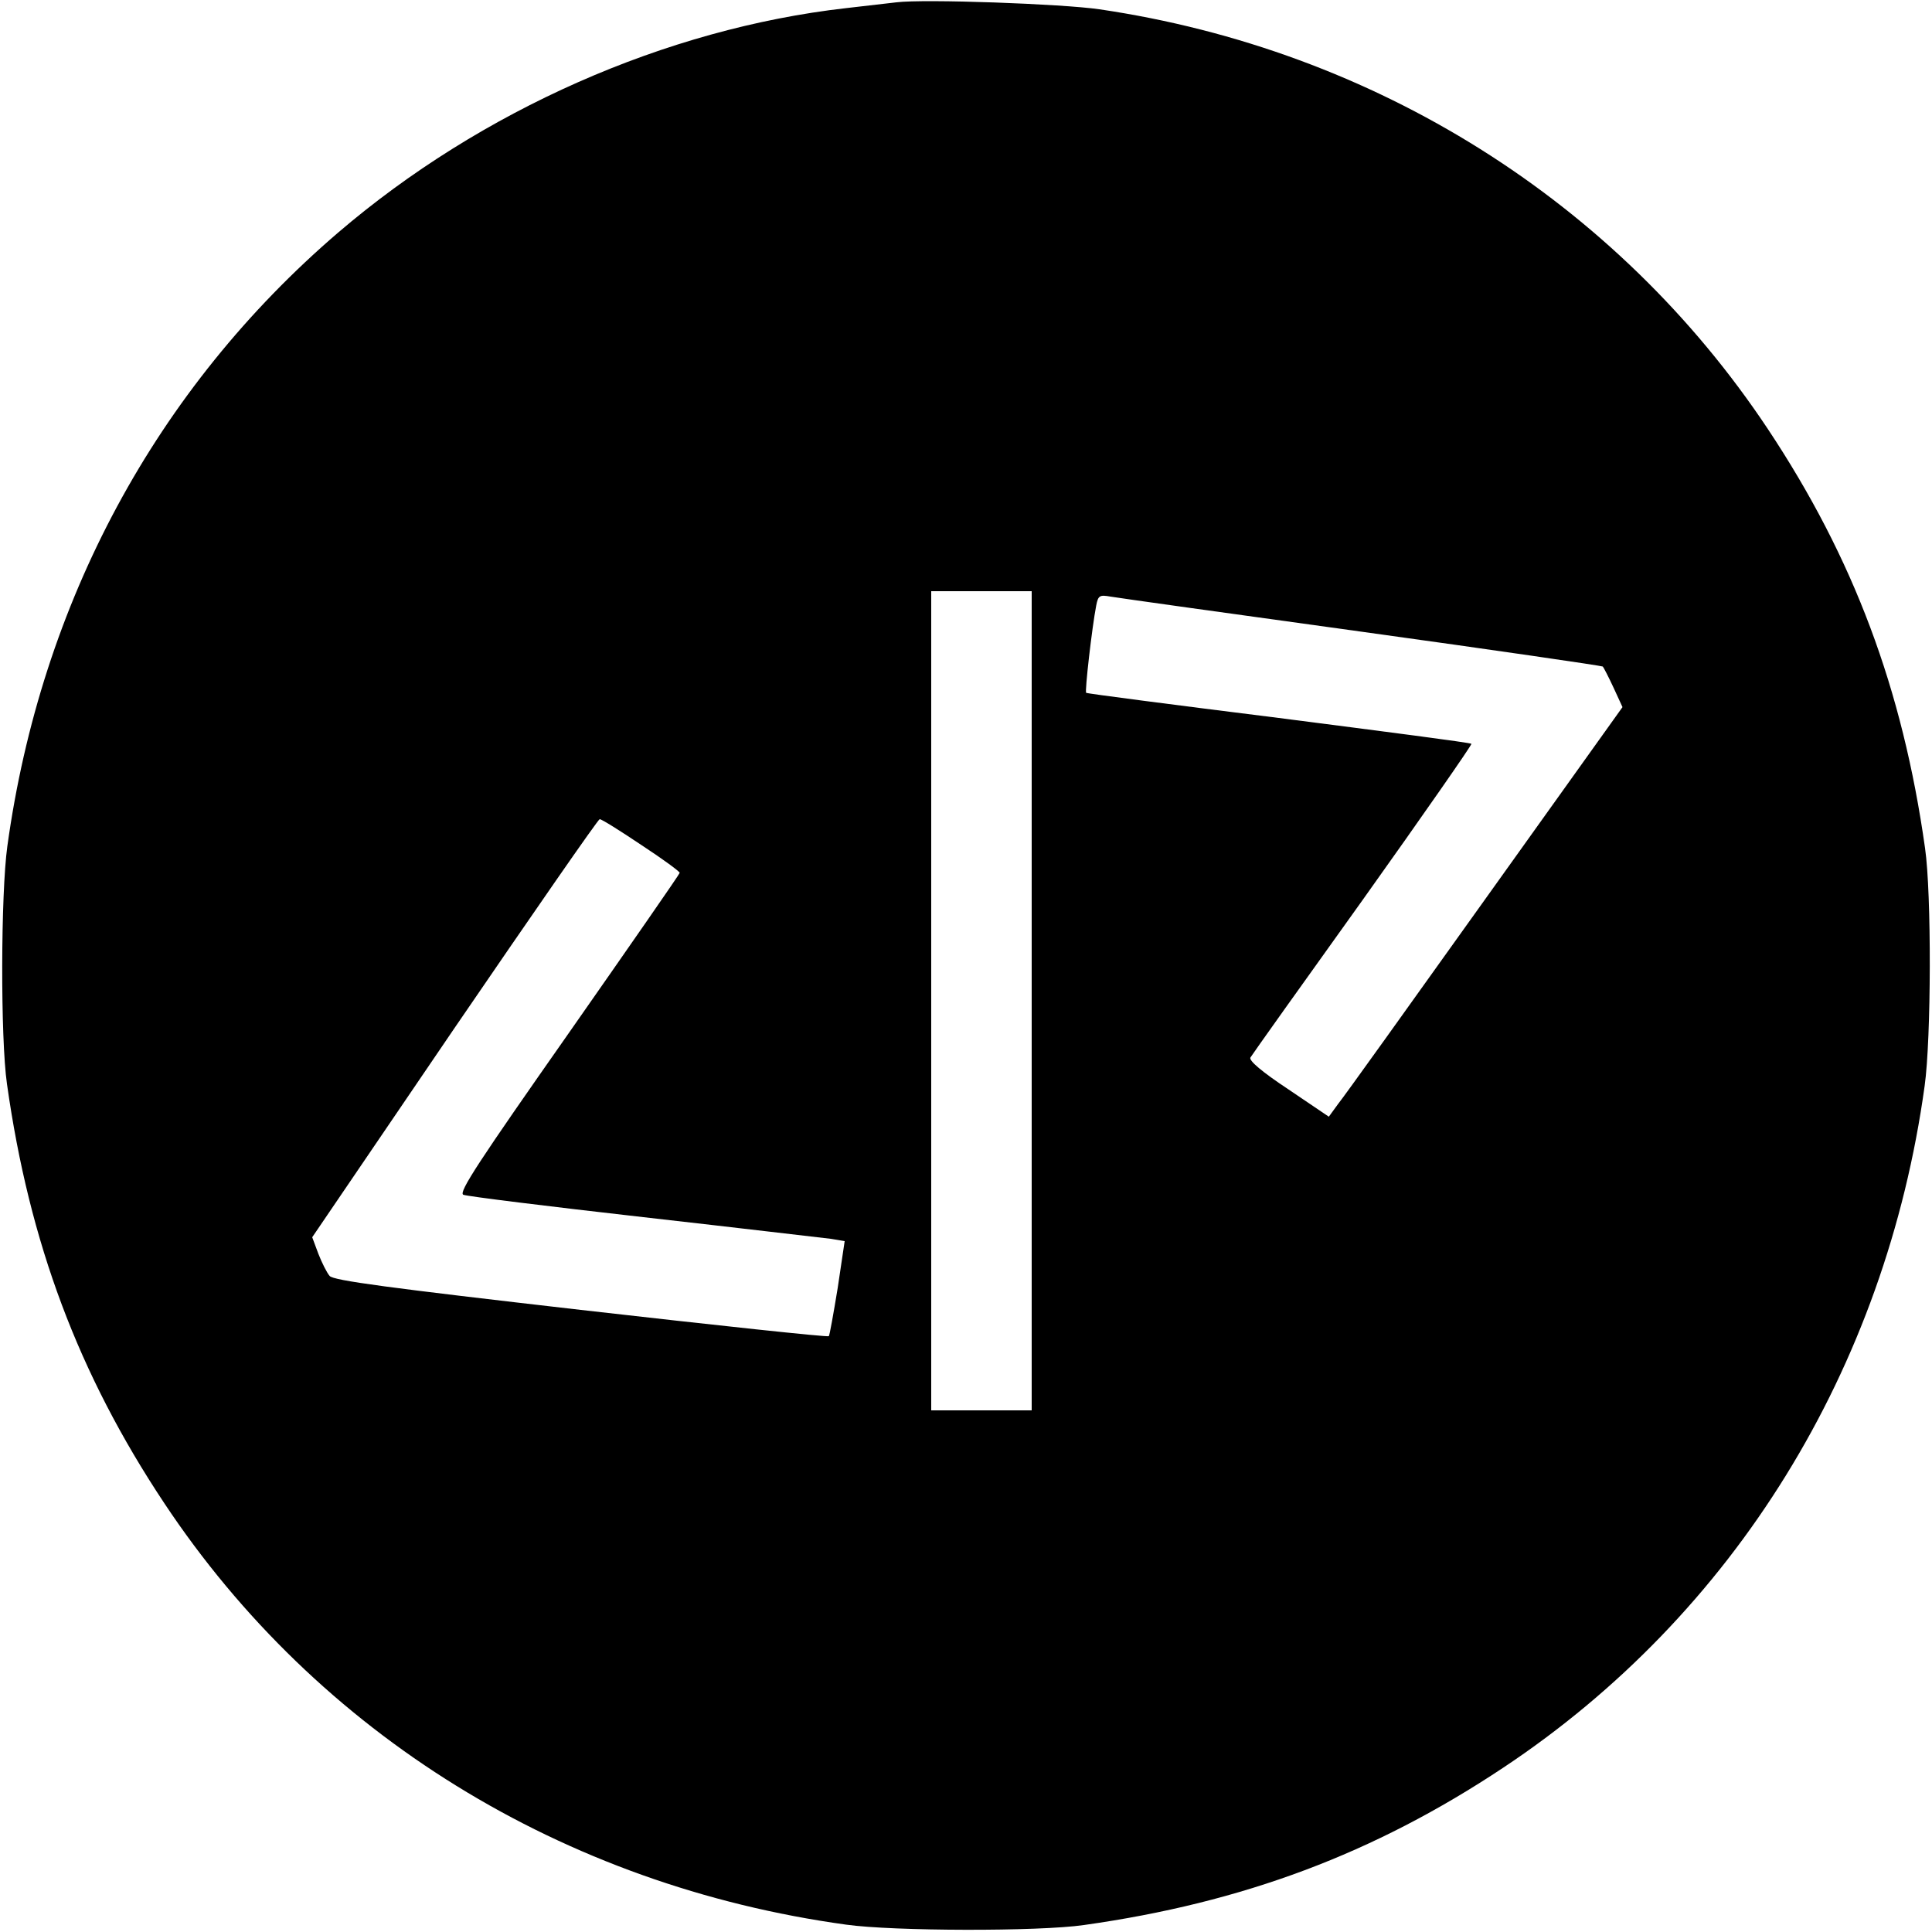
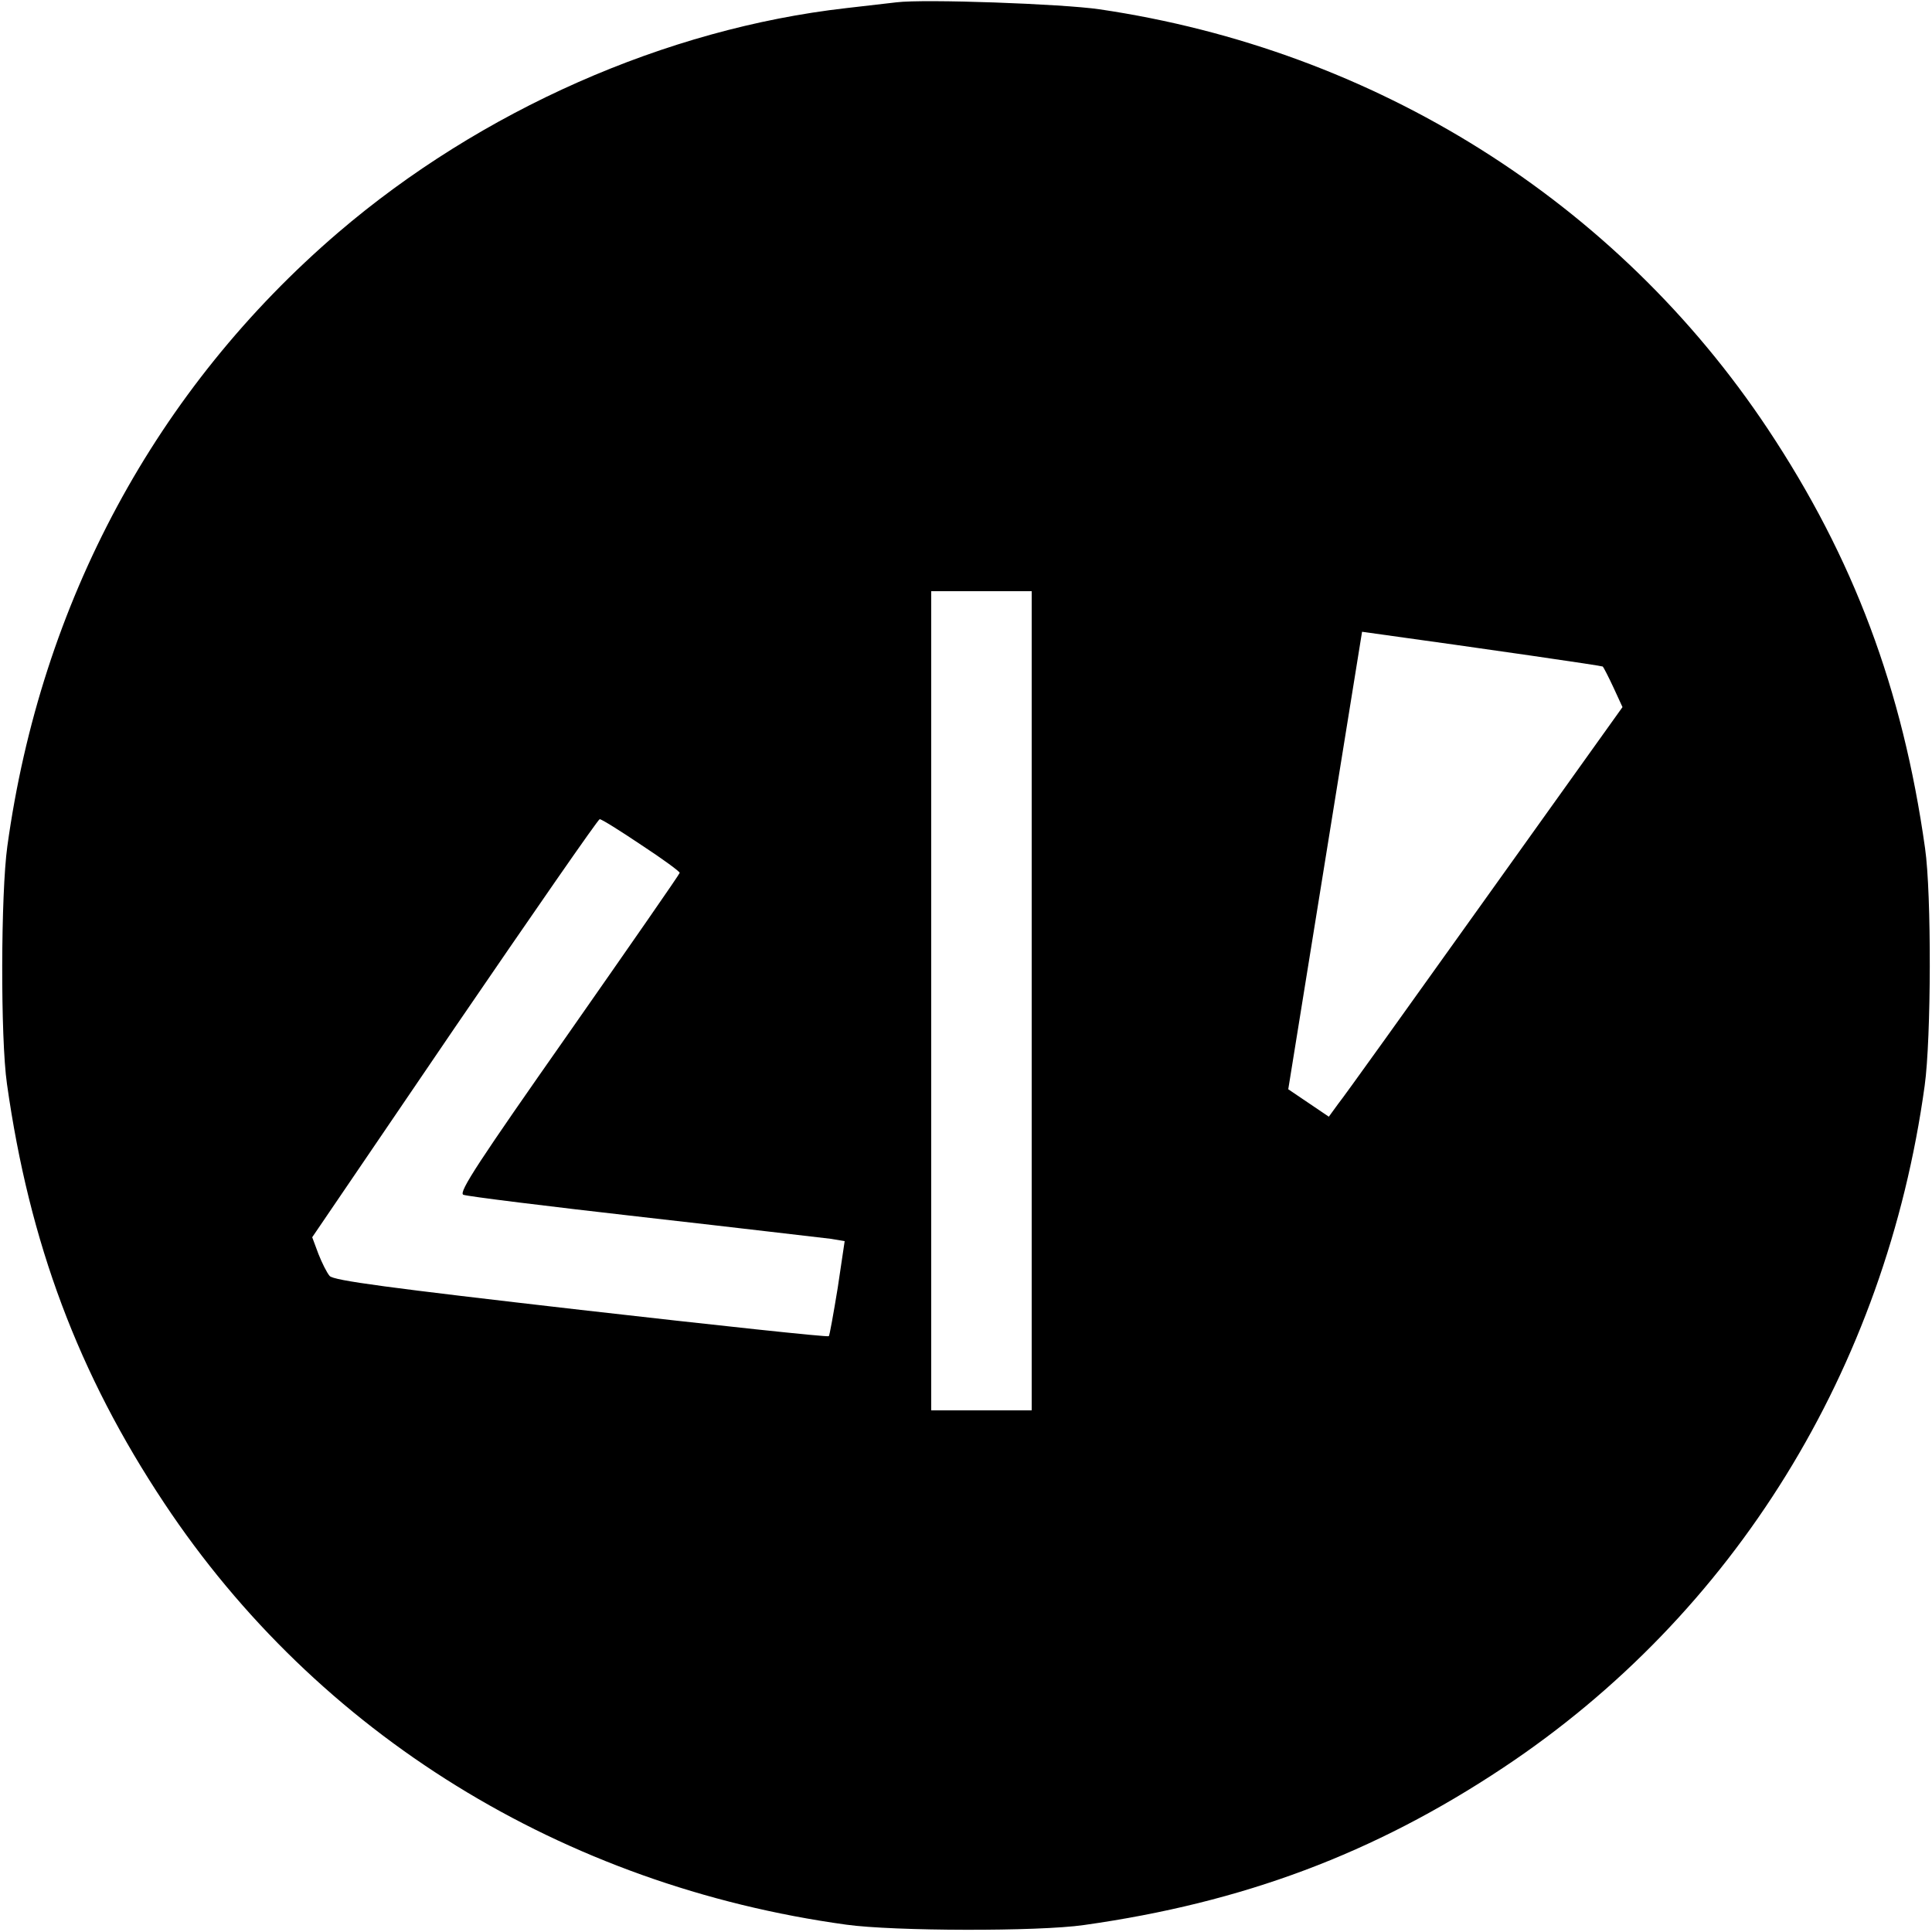
<svg xmlns="http://www.w3.org/2000/svg" version="1" width="666.667" height="666.667" viewBox="0 0 500 500">
-   <path d="M232 .6c-1.9.2-7.8.9-13 1.5-46.7 5.3-94.6 26.5-131.5 58.1C40.4 100.6 10.6 155.9 1.9 219c-1.7 12.2-1.8 49.7-.1 61.5 5.8 41.2 18.5 75.1 40.7 108.5 39.7 59.8 103.2 99 176.5 109.1 12.2 1.7 49.7 1.8 61.5.1 41.2-5.8 75.1-18.5 108.5-40.7 59.8-39.7 99-103.2 109.1-176.5 1.7-12.2 1.8-49.7.1-61.5-5.8-41.2-18.5-75.1-40.7-108.5-39.1-58.8-101.6-98.1-173-108.6C274.9 1 239.2-.3 232 .6zM267 259v106h-26V153h26v106zm85.5-95.5c34 4.7 62.1 8.8 62.3 9 .2.2 1.5 2.7 2.8 5.5l2.3 5-35.6 49.8c-19.5 27.3-36.6 51.2-38 52.9l-2.4 3.3-10.5-7.1c-6.8-4.5-10.2-7.4-9.8-8.2.4-.7 13.5-19.1 29.2-41 15.6-21.9 28.2-40 28-40.2-.2-.3-22.7-3.2-49.9-6.7-27.2-3.4-49.6-6.3-49.8-6.5-.4-.3 1.5-16.9 2.6-22.6.5-2.6.9-2.8 3.7-2.3 1.7.3 31 4.4 65.1 9.1zM166 218.7c5.5 3.6 10 6.9 9.9 7.2 0 .3-13 19-28.8 41.6-23 32.8-28.5 41.1-27.2 41.7.9.4 21.9 3 46.6 5.8 24.8 2.8 46.6 5.4 48.5 5.6l3.6.6-1.8 12.1c-1.1 6.7-2.1 12.3-2.3 12.5-.2.3-29.1-2.8-64.2-6.8-49.6-5.7-64.1-7.6-65-8.8-.7-.8-2-3.4-2.9-5.7l-1.6-4.3 36.8-54.1c20.3-29.7 37.2-54.1 37.6-54.1.5 0 5.3 3 10.8 6.7z" />
+   <path d="M232 .6c-1.9.2-7.8.9-13 1.5-46.7 5.3-94.6 26.5-131.5 58.1C40.4 100.6 10.6 155.9 1.9 219c-1.7 12.2-1.8 49.7-.1 61.5 5.8 41.2 18.5 75.1 40.7 108.5 39.7 59.8 103.2 99 176.5 109.1 12.2 1.7 49.7 1.8 61.5.1 41.2-5.8 75.1-18.5 108.5-40.7 59.8-39.7 99-103.2 109.1-176.5 1.7-12.2 1.8-49.7.1-61.5-5.8-41.2-18.5-75.1-40.7-108.5-39.1-58.8-101.6-98.1-173-108.6C274.9 1 239.2-.3 232 .6zM267 259v106h-26V153h26v106zm85.5-95.5c34 4.7 62.1 8.8 62.3 9 .2.2 1.5 2.7 2.8 5.5l2.3 5-35.6 49.8c-19.5 27.3-36.6 51.2-38 52.9l-2.4 3.3-10.5-7.1zM166 218.7c5.5 3.6 10 6.9 9.9 7.2 0 .3-13 19-28.8 41.6-23 32.8-28.5 41.1-27.2 41.7.9.4 21.9 3 46.6 5.8 24.8 2.8 46.6 5.4 48.5 5.6l3.6.6-1.8 12.1c-1.1 6.7-2.1 12.3-2.3 12.5-.2.3-29.1-2.8-64.2-6.8-49.6-5.7-64.1-7.6-65-8.8-.7-.8-2-3.4-2.9-5.7l-1.6-4.3 36.8-54.1c20.3-29.7 37.2-54.1 37.6-54.1.5 0 5.3 3 10.8 6.7z" />
</svg>